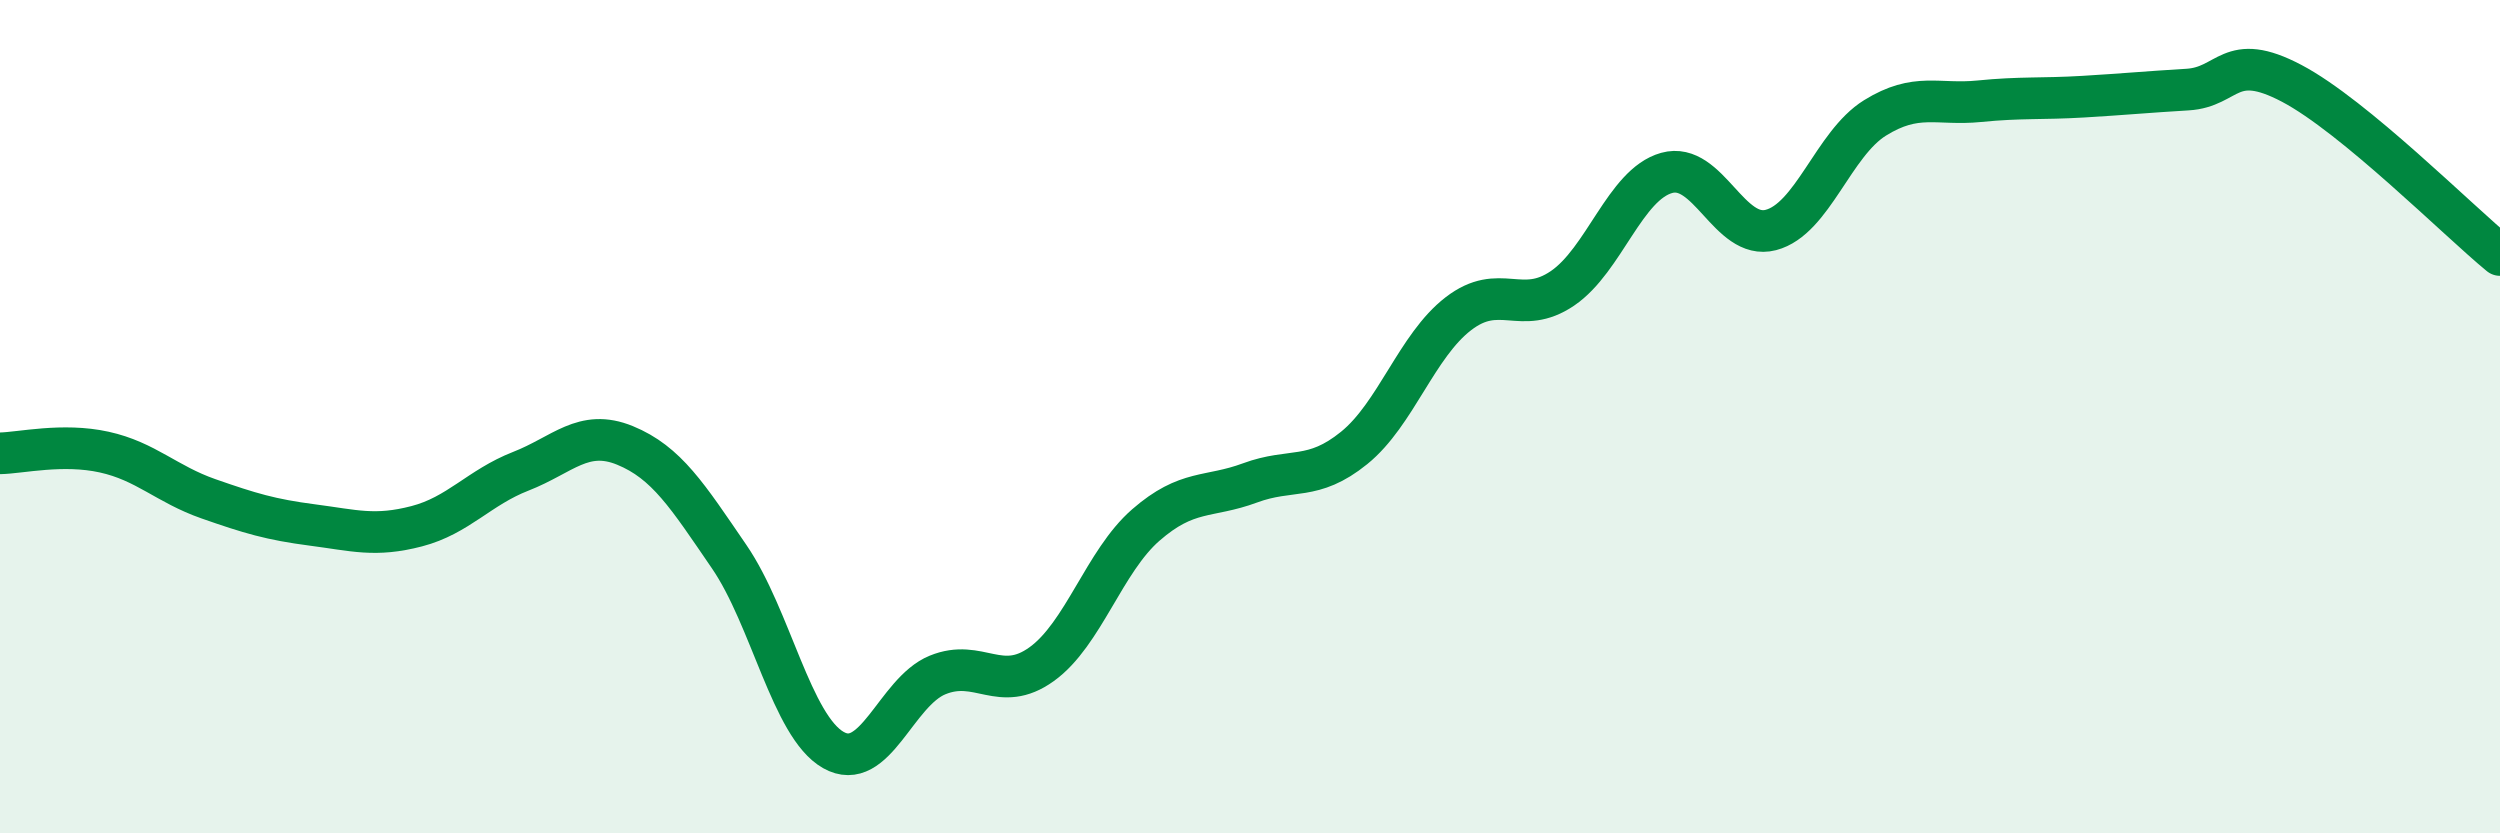
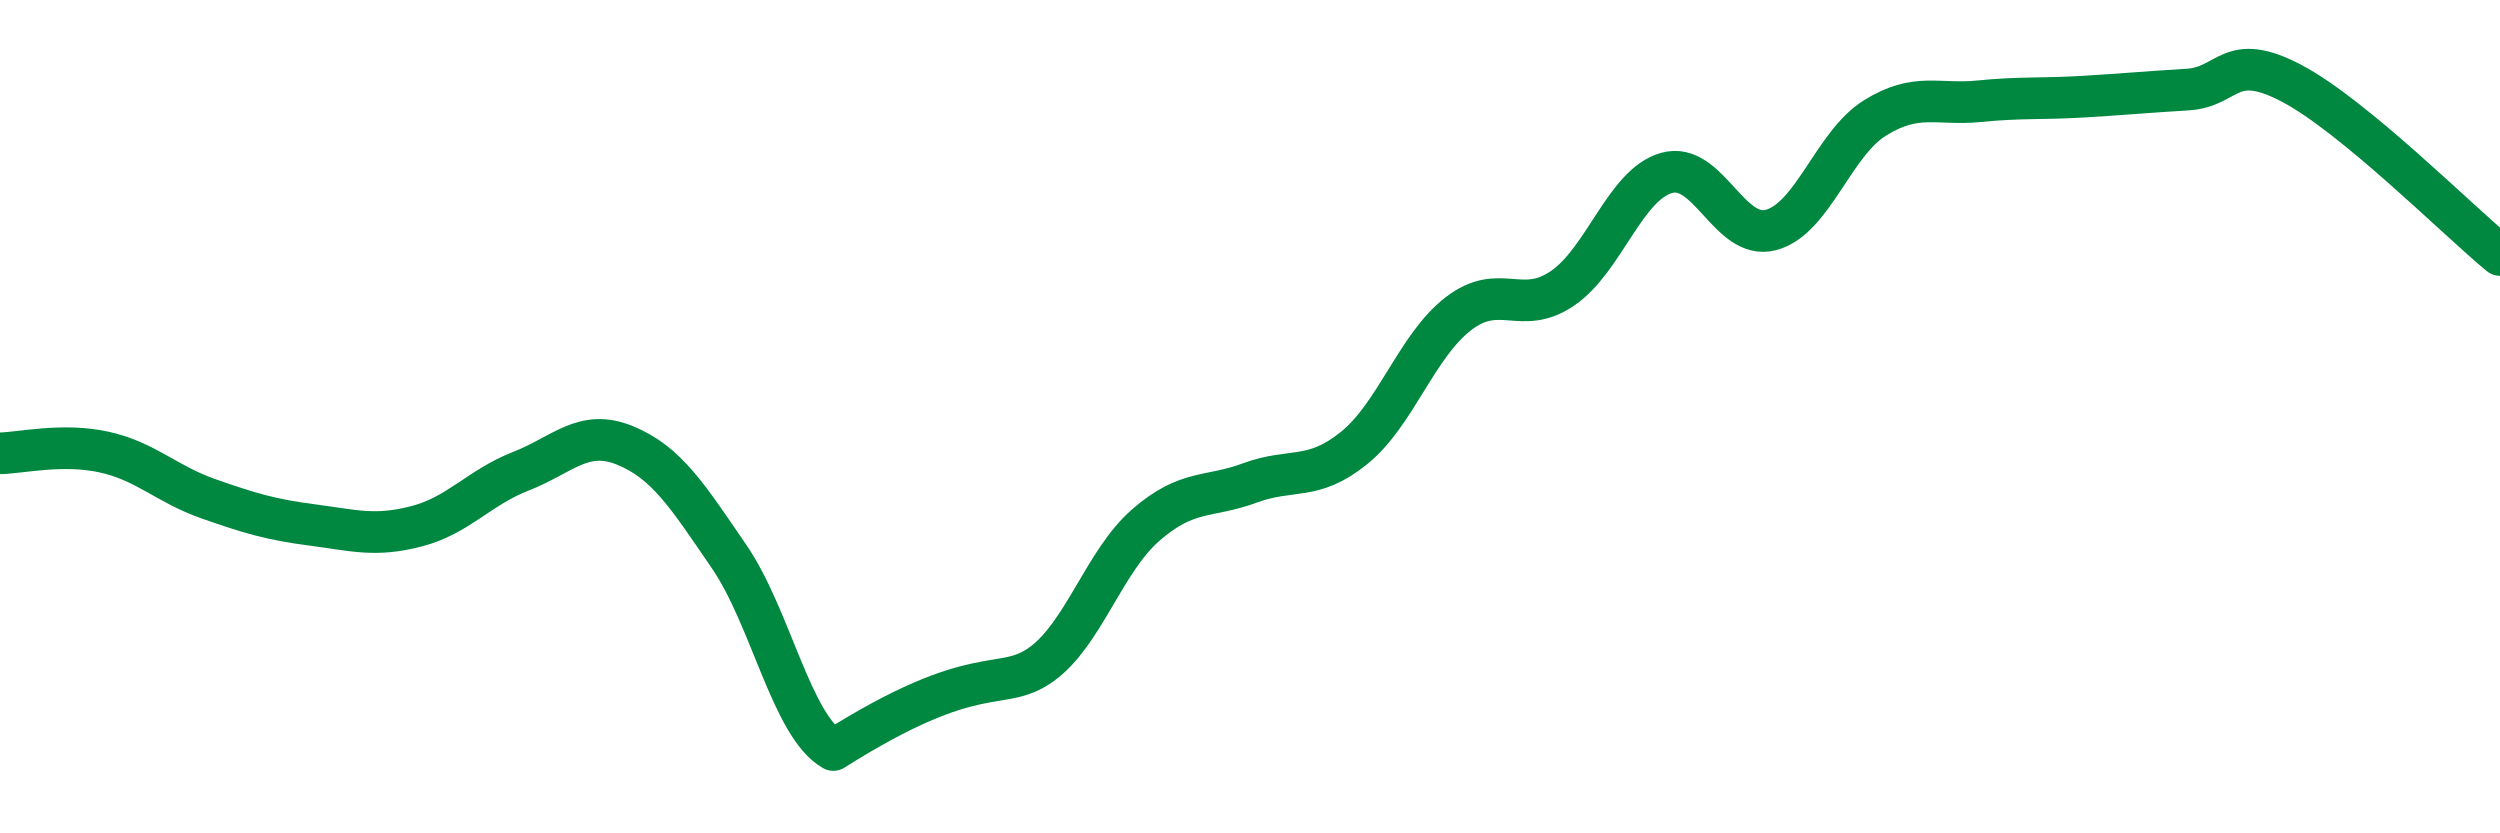
<svg xmlns="http://www.w3.org/2000/svg" width="60" height="20" viewBox="0 0 60 20">
-   <path d="M 0,10.88 C 0.5,10.87 1.5,10.63 2.5,10.85 C 3.5,11.07 4,11.62 5,11.97 C 6,12.32 6.5,12.47 7.5,12.6 C 8.5,12.73 9,12.89 10,12.63 C 11,12.37 11.5,11.7 12.5,11.31 C 13.5,10.92 14,10.28 15,10.69 C 16,11.1 16.5,11.9 17.5,13.36 C 18.5,14.82 19,17.43 20,18 C 21,18.57 21.5,16.61 22.5,16.2 C 23.5,15.79 24,16.66 25,15.94 C 26,15.22 26.5,13.47 27.5,12.6 C 28.5,11.73 29,11.96 30,11.59 C 31,11.22 31.5,11.56 32.5,10.75 C 33.5,9.94 34,8.3 35,7.53 C 36,6.76 36.5,7.6 37.5,6.92 C 38.5,6.24 39,4.43 40,4.15 C 41,3.87 41.5,5.78 42.5,5.52 C 43.5,5.26 44,3.45 45,2.83 C 46,2.21 46.5,2.53 47.5,2.43 C 48.5,2.33 49,2.38 50,2.32 C 51,2.26 51.5,2.21 52.5,2.15 C 53.5,2.09 53.5,1.21 55,2 C 56.5,2.79 59,5.3 60,6.12L60 20L0 20Z" fill="#008740" opacity="0.1" stroke-linecap="round" stroke-linejoin="round" />
-   <path d="M 0,10.88 C 0.5,10.87 1.5,10.63 2.5,10.85 C 3.5,11.07 4,11.62 5,11.97 C 6,12.32 6.5,12.47 7.5,12.6 C 8.5,12.73 9,12.89 10,12.63 C 11,12.37 11.5,11.7 12.5,11.31 C 13.5,10.92 14,10.28 15,10.69 C 16,11.1 16.5,11.9 17.5,13.36 C 18.5,14.82 19,17.43 20,18 C 21,18.57 21.5,16.61 22.5,16.2 C 23.5,15.79 24,16.66 25,15.94 C 26,15.22 26.5,13.47 27.5,12.6 C 28.5,11.73 29,11.96 30,11.59 C 31,11.22 31.5,11.56 32.5,10.75 C 33.5,9.94 34,8.3 35,7.53 C 36,6.76 36.5,7.6 37.5,6.92 C 38.5,6.24 39,4.43 40,4.15 C 41,3.87 41.5,5.78 42.5,5.52 C 43.5,5.26 44,3.45 45,2.83 C 46,2.21 46.5,2.53 47.5,2.43 C 48.5,2.33 49,2.38 50,2.32 C 51,2.26 51.5,2.21 52.5,2.15 C 53.5,2.09 53.5,1.21 55,2 C 56.5,2.79 59,5.3 60,6.12" stroke="#008740" stroke-width="1" fill="none" stroke-linecap="round" stroke-linejoin="round" />
+   <path d="M 0,10.88 C 0.5,10.87 1.5,10.63 2.5,10.85 C 3.5,11.07 4,11.62 5,11.97 C 6,12.32 6.5,12.47 7.5,12.6 C 8.5,12.73 9,12.89 10,12.63 C 11,12.37 11.5,11.7 12.5,11.31 C 13.5,10.92 14,10.28 15,10.69 C 16,11.1 16.5,11.9 17.5,13.36 C 18.5,14.82 19,17.43 20,18 C 23.5,15.79 24,16.66 25,15.94 C 26,15.22 26.5,13.47 27.5,12.6 C 28.5,11.73 29,11.96 30,11.59 C 31,11.22 31.5,11.56 32.5,10.75 C 33.5,9.94 34,8.3 35,7.53 C 36,6.76 36.5,7.6 37.5,6.92 C 38.5,6.24 39,4.43 40,4.15 C 41,3.87 41.5,5.78 42.5,5.52 C 43.5,5.26 44,3.45 45,2.83 C 46,2.21 46.5,2.53 47.5,2.43 C 48.5,2.33 49,2.38 50,2.32 C 51,2.26 51.5,2.21 52.5,2.15 C 53.5,2.09 53.5,1.21 55,2 C 56.5,2.79 59,5.3 60,6.12" stroke="#008740" stroke-width="1" fill="none" stroke-linecap="round" stroke-linejoin="round" />
</svg>